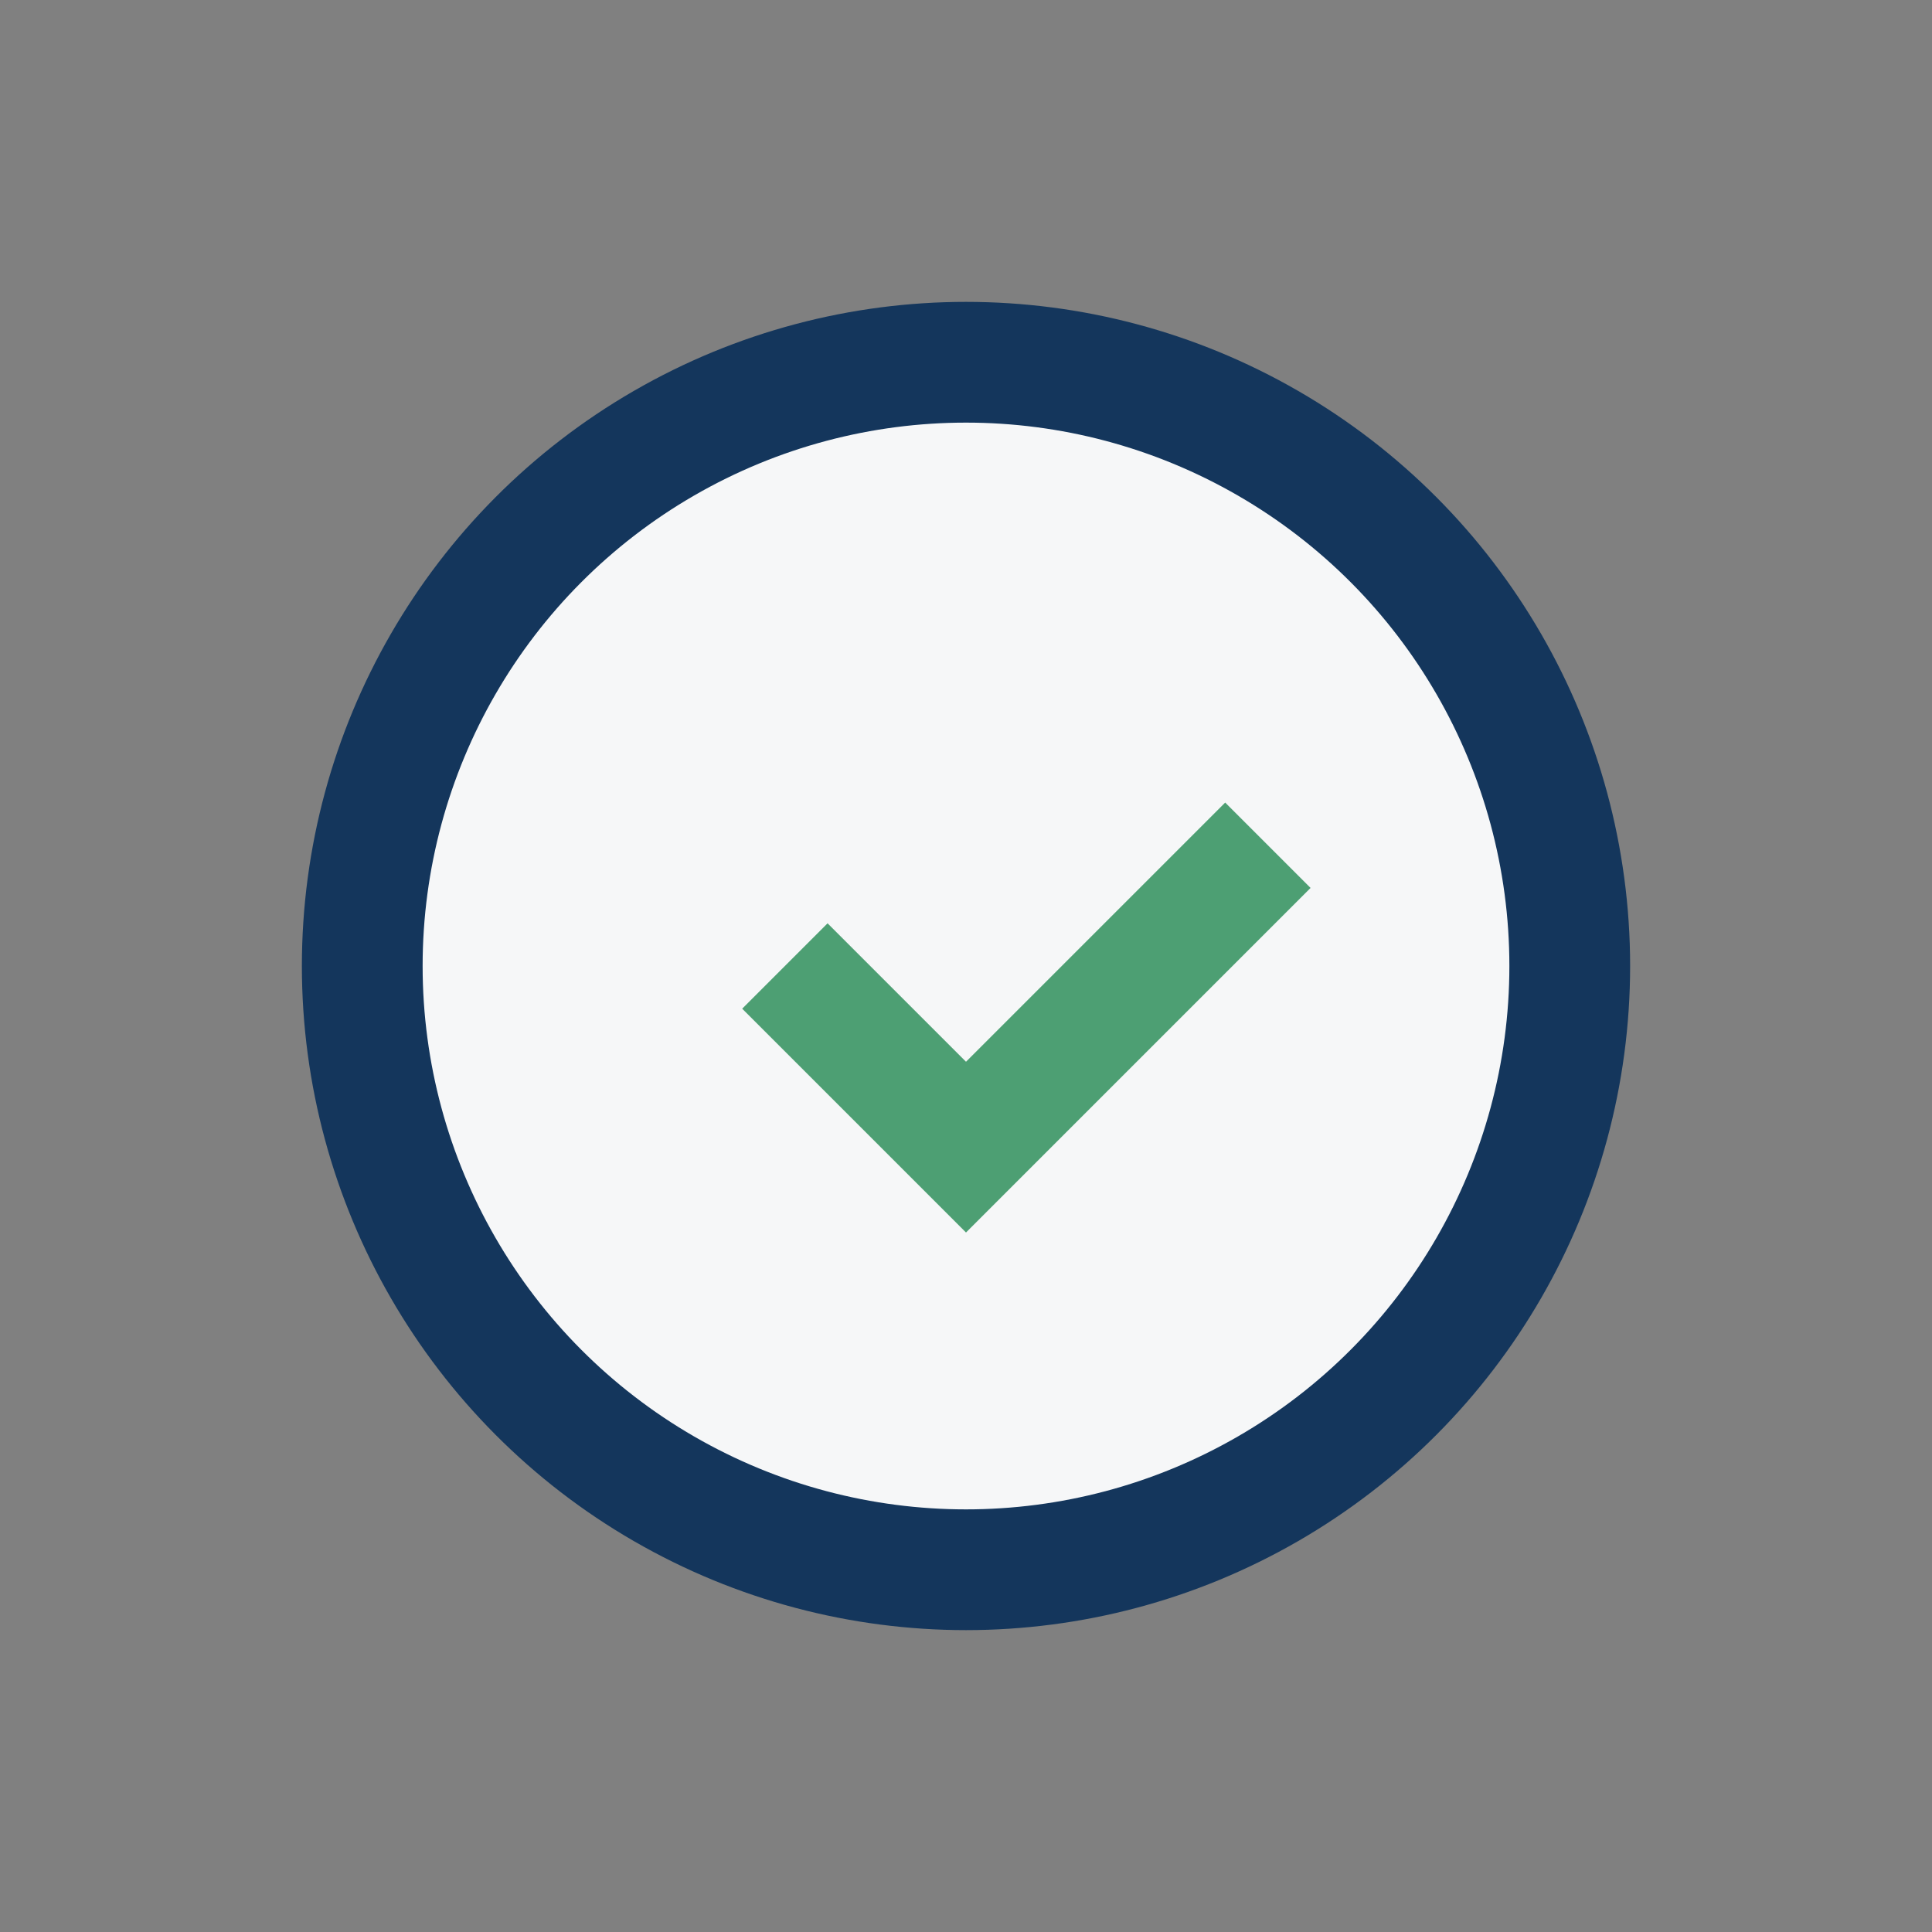
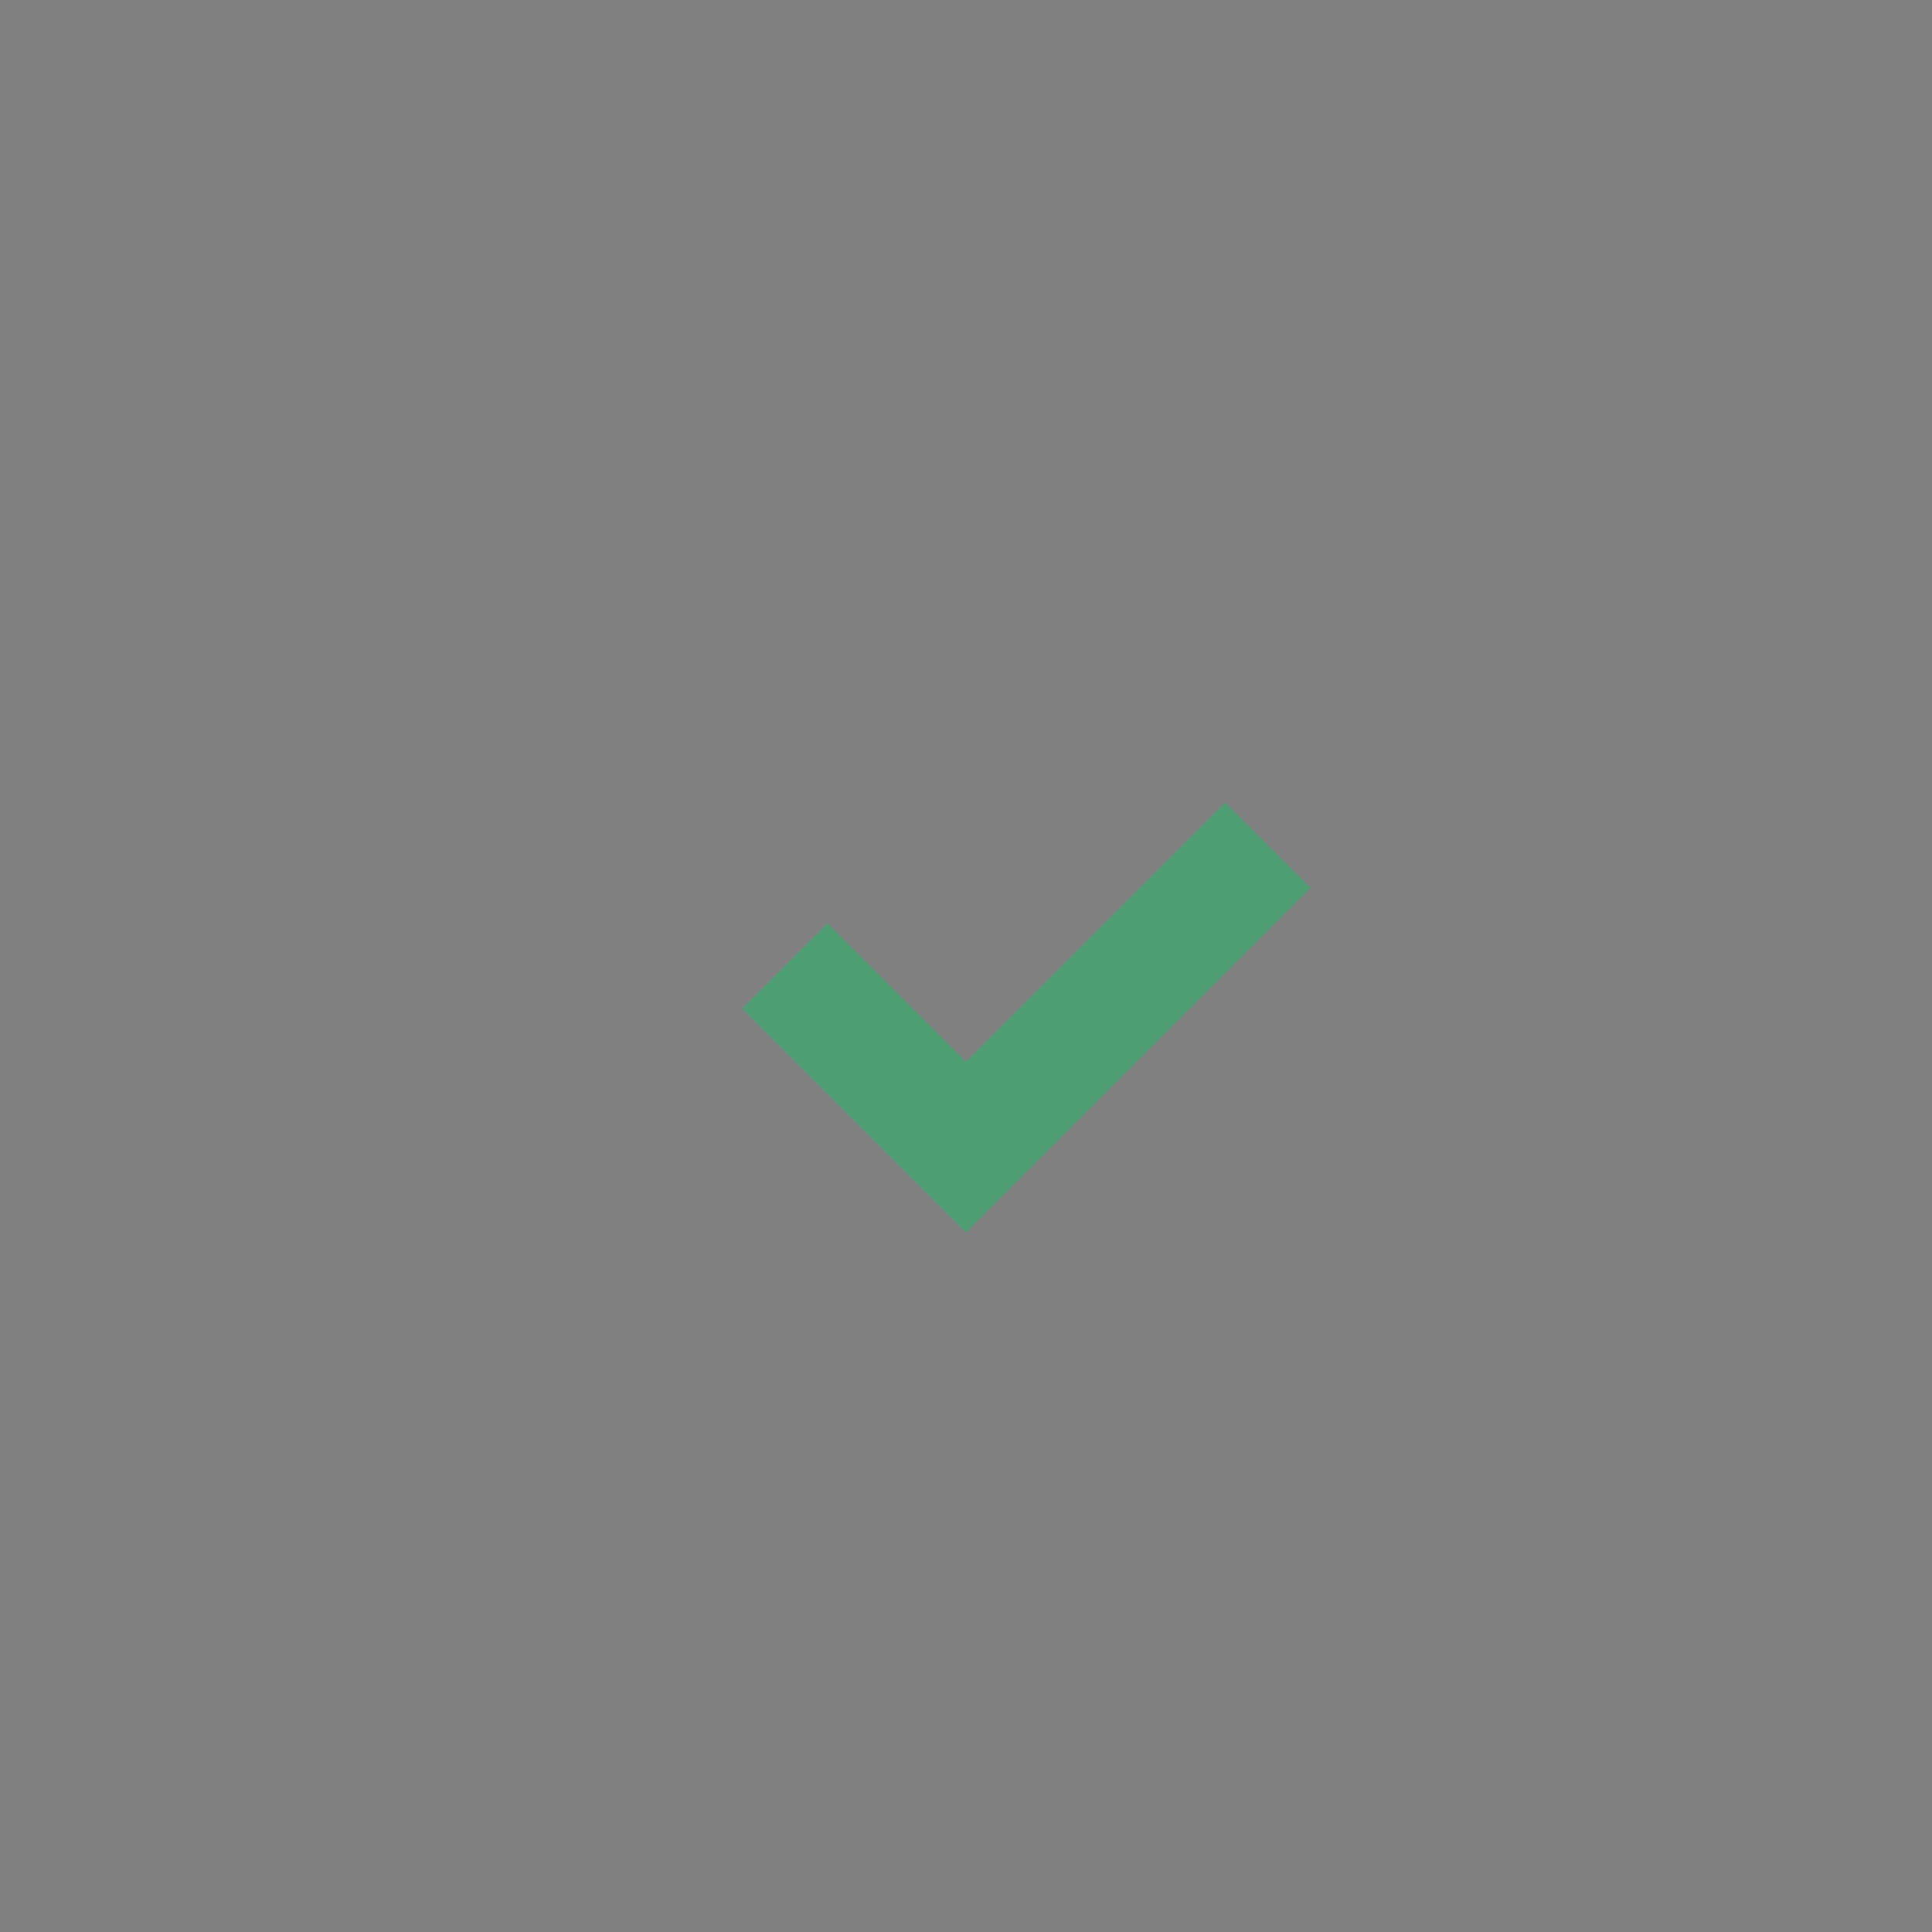
<svg xmlns="http://www.w3.org/2000/svg" width="32" height="32" viewBox="0 0 32 32">
  <rect x="0" y="0" width="32" height="32" fill="#808080" stroke="none" />
-   <circle cx="16" cy="16" r="10" fill="#F6F7F8" stroke="#14365C" stroke-width="2" />
  <path d="M13 16l3 3 5-5" fill="none" stroke="#4D9F73" stroke-width="2" />
</svg>